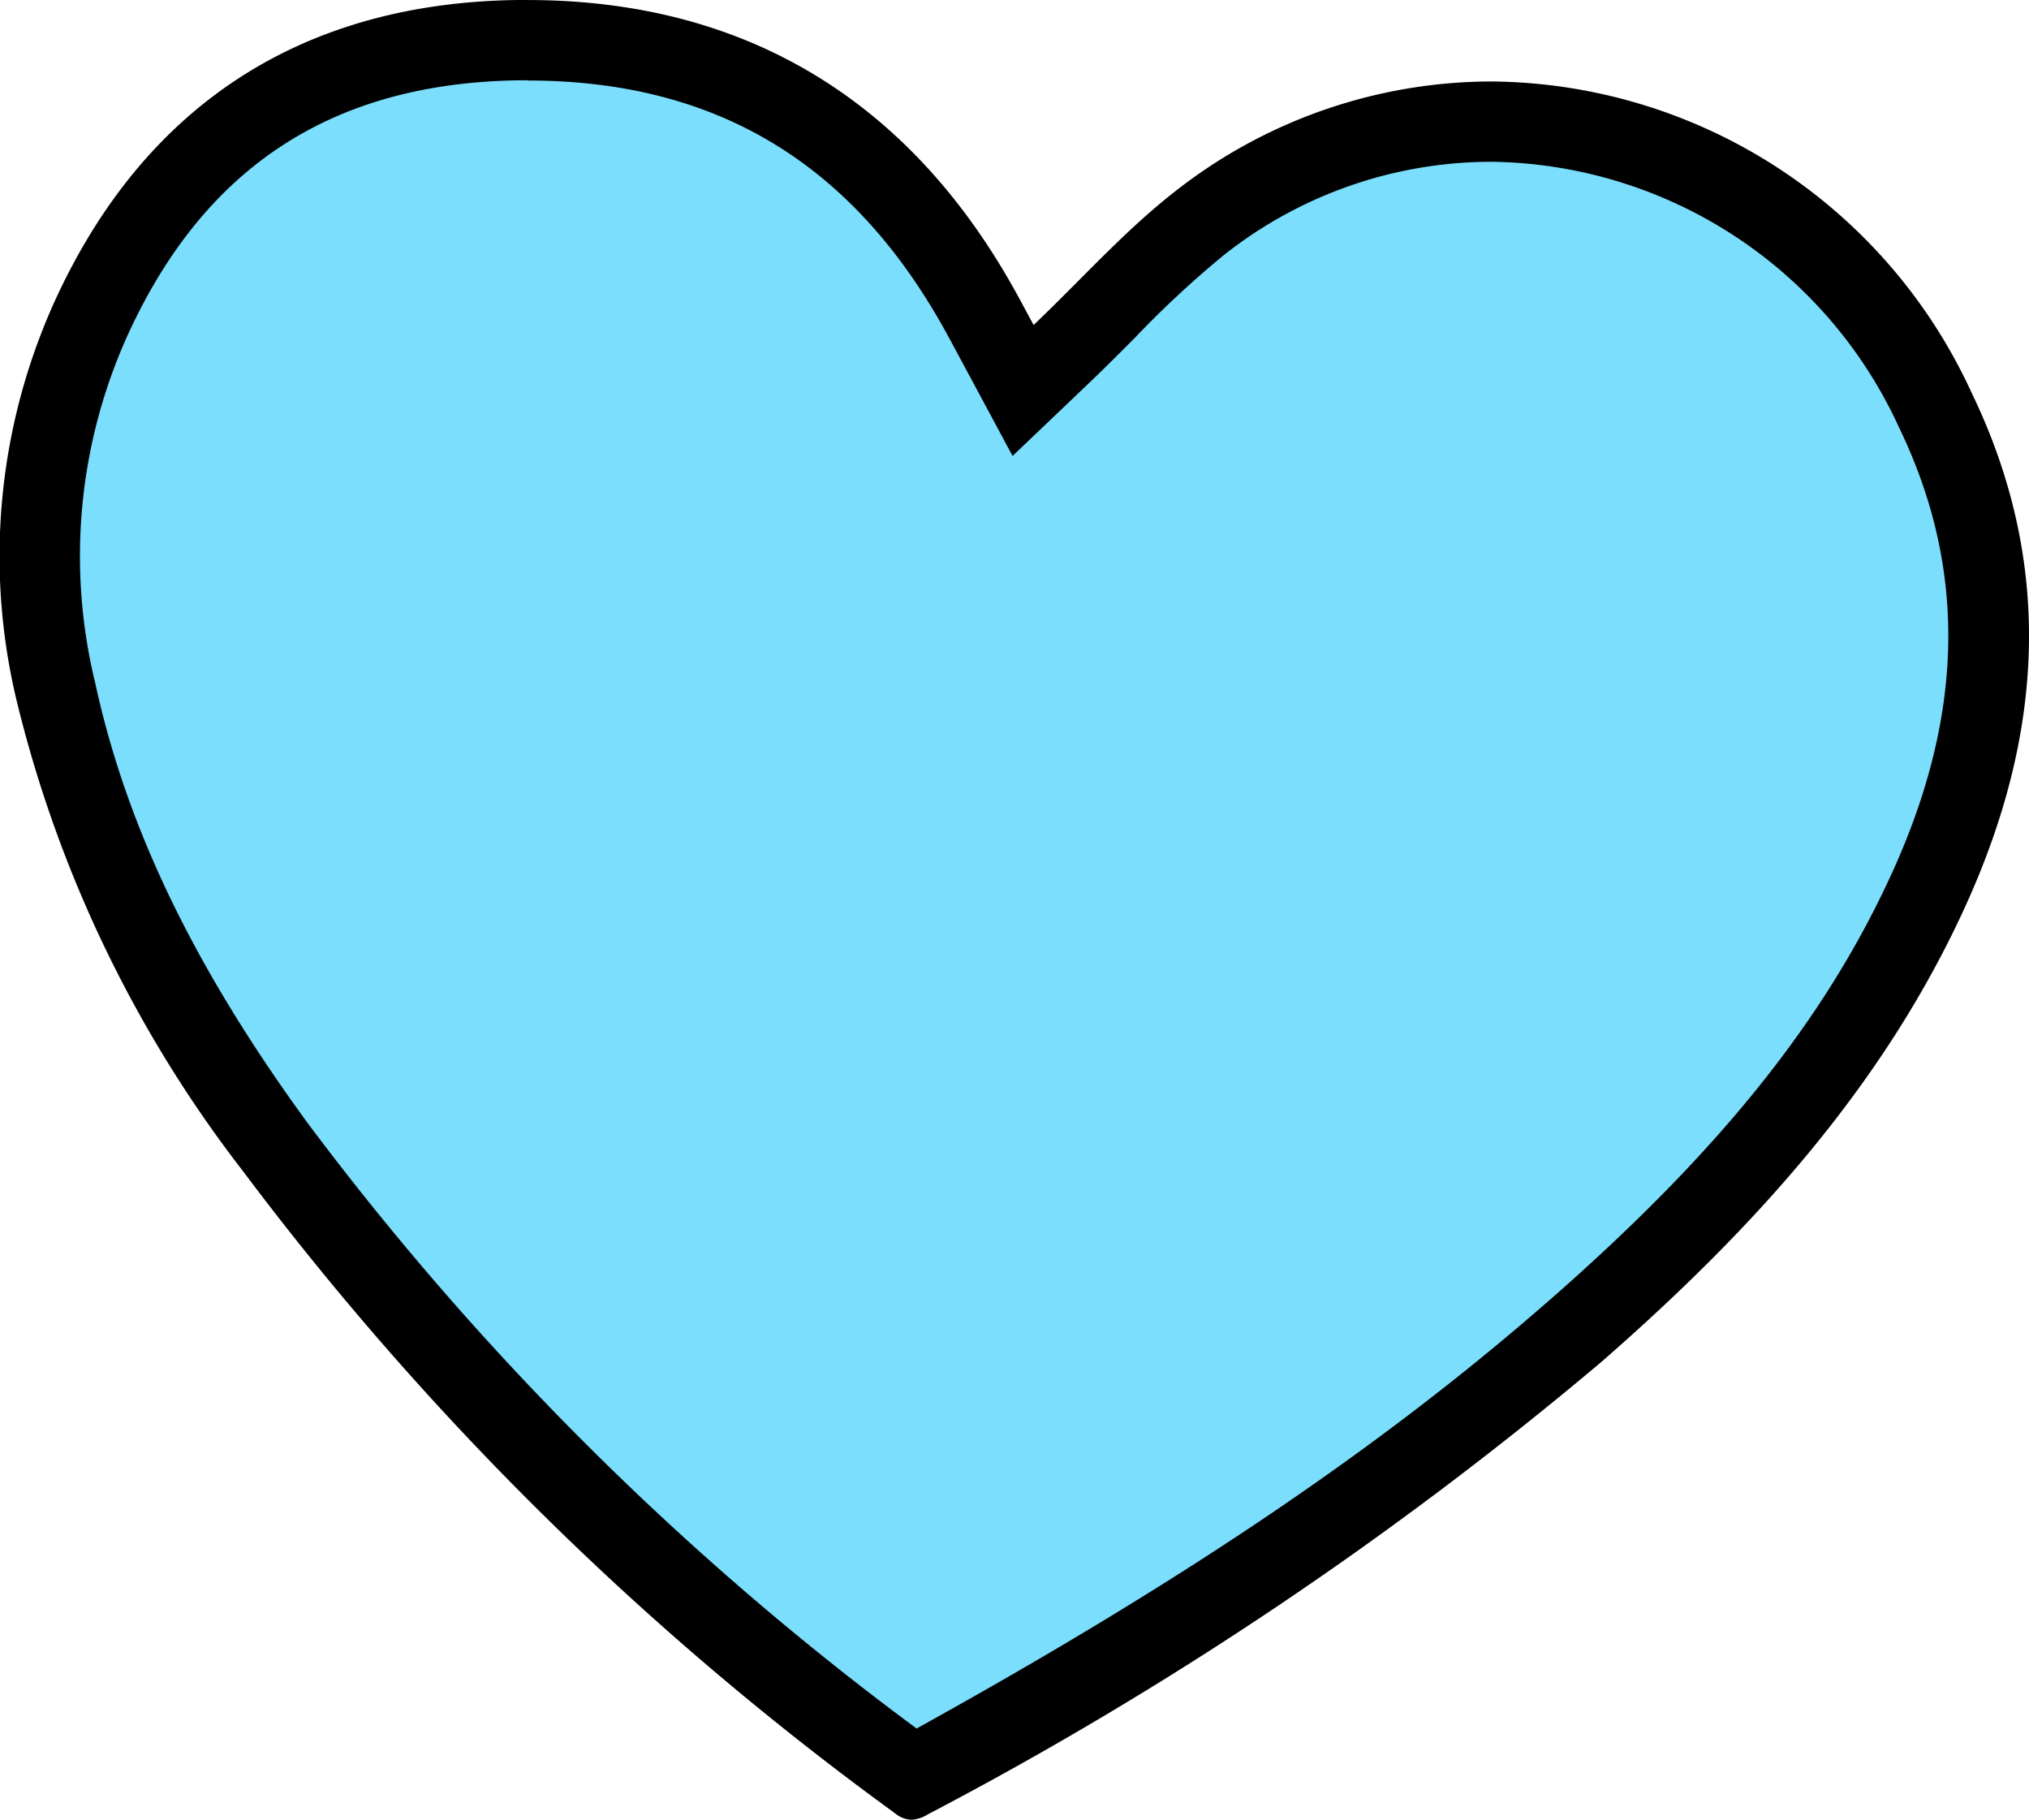
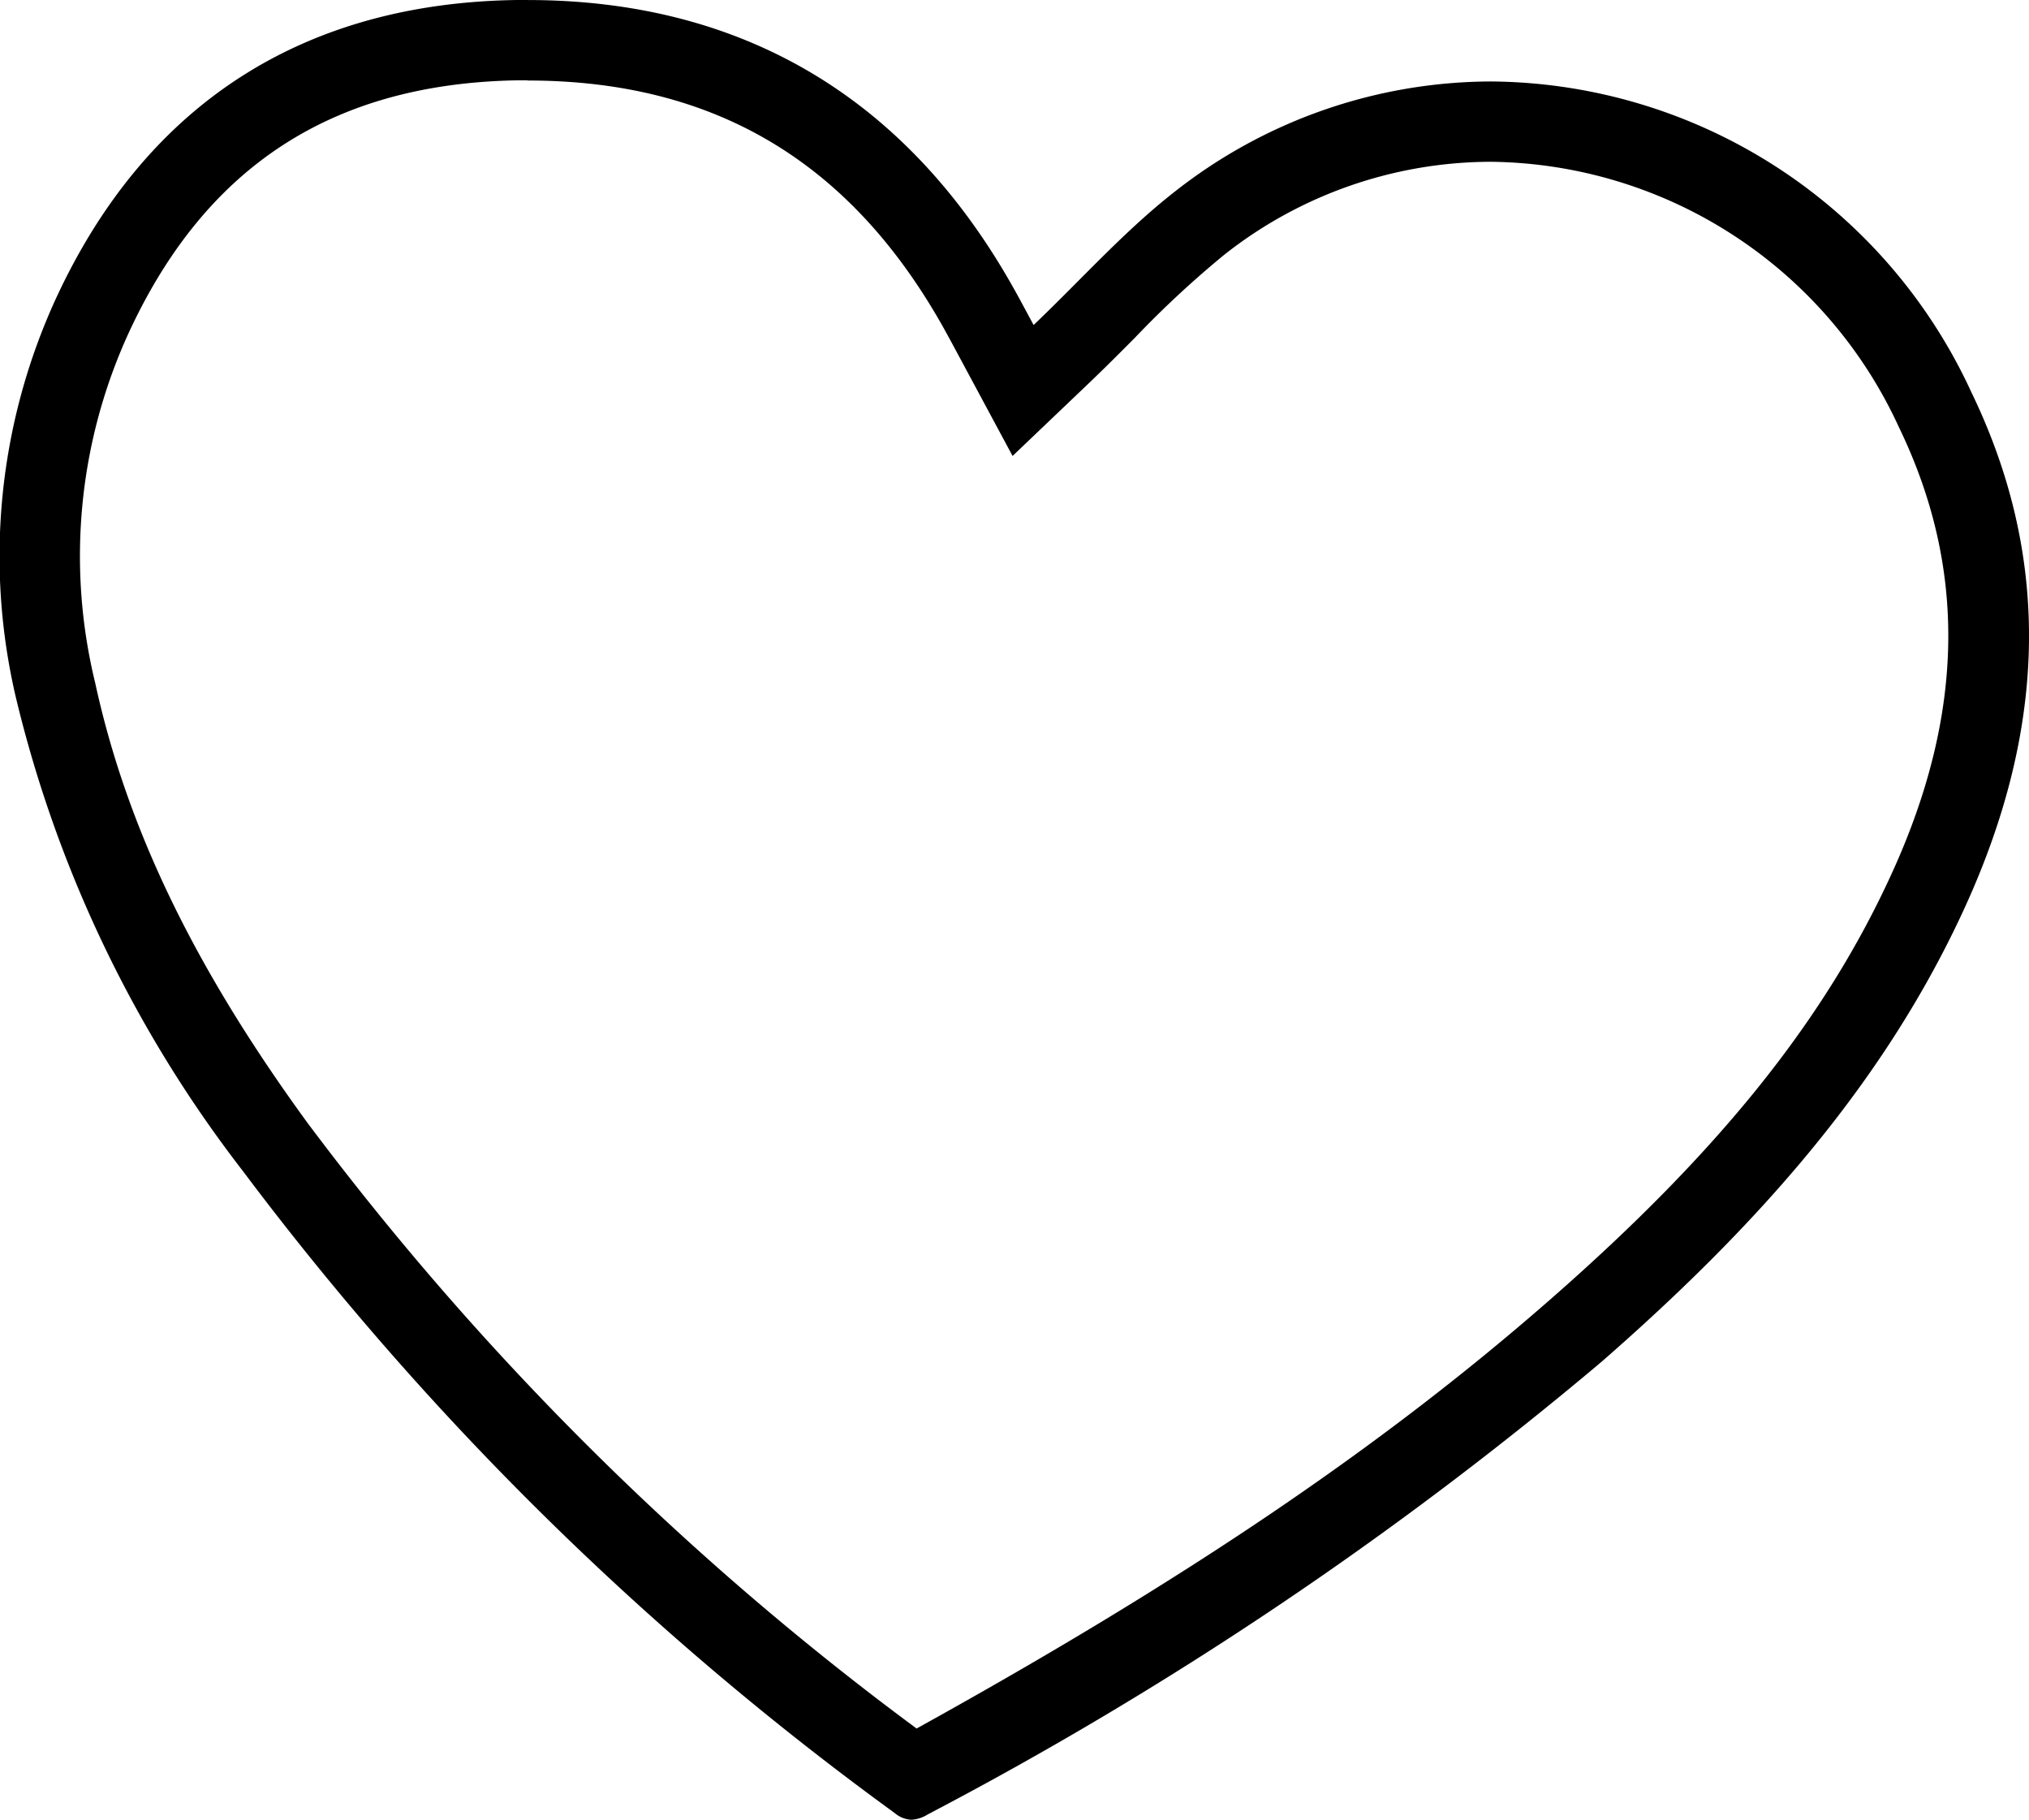
<svg xmlns="http://www.w3.org/2000/svg" width="69.821" height="62.607" viewBox="0 0 69.821 62.607">
  <g id="Сгруппировать_494" data-name="Сгруппировать 494" transform="translate(-345.425 -12.46)">
-     <path id="Контур_2396" data-name="Контур 2396" d="M518.882,69.909a103.835,103.835,0,0,1-21.948-21.65c-4.027-5.517-6.427-10.5-7.554-15.678a19.759,19.759,0,0,1,1.294-13.009c2.868-6.135,7.781-9.3,14.6-9.394l.335,0c6.86,0,12.075,3.088,15.5,9.175.1.176.194.354.29.532l1.26,2.348,1.318-1.256c.531-.507,1.045-1.024,1.557-1.537a35.172,35.172,0,0,1,3.2-2.962,16.214,16.214,0,0,1,10.06-3.5,17.014,17.014,0,0,1,15.256,9.911c2.527,5.219,2.46,10.61-.208,16.477-2.392,5.264-6.146,9.959-12.173,15.224s-13.051,9.985-22.787,15.321" transform="translate(-142.033 3.67)" fill="#7bdefc" />
    <path id="Контур_2397" data-name="Контур 2397" d="M505.137,11.084c6.41,0,11.086,2.771,14.294,8.47.094.167.185.336.275.5l.1.185.241.449.061.113,1.72,3.2,2.632-2.51c.55-.524,1.076-1.053,1.585-1.564a34.333,34.333,0,0,1,3.066-2.847,14.844,14.844,0,0,1,9.208-3.2,15.64,15.64,0,0,1,14.009,9.13c2.337,4.826,2.265,9.83-.221,15.3-2.307,5.076-5.953,9.625-11.825,14.754-5.775,5.045-12.513,9.606-21.757,14.718a101.637,101.637,0,0,1-20.948-20.821c-3.909-5.355-6.234-10.171-7.318-15.155a18.416,18.416,0,0,1,1.195-12.129c2.661-5.692,7.033-8.5,13.367-8.6l.315,0Zm0-2.77-.356,0c-7.259.1-12.7,3.477-15.836,10.192A21.25,21.25,0,0,0,487.552,32.4a43.009,43.009,0,0,0,7.788,16.2,105.742,105.742,0,0,0,22.432,22.09.951.951,0,0,0,.574.231,1.2,1.2,0,0,0,.566-.185,128.3,128.3,0,0,0,23.194-15.58c5.117-4.47,9.671-9.418,12.523-15.693,2.655-5.843,3.068-11.716.193-17.654a18.341,18.341,0,0,0-16.5-10.692,17.657,17.657,0,0,0-10.913,3.791c-1.729,1.351-3.21,3.018-4.857,4.588l-.307-.57c-.132-.244-.262-.489-.4-.73-3.684-6.547-9.35-9.881-16.708-9.881" transform="translate(-141.559 4.146)" />
  </g>
</svg>